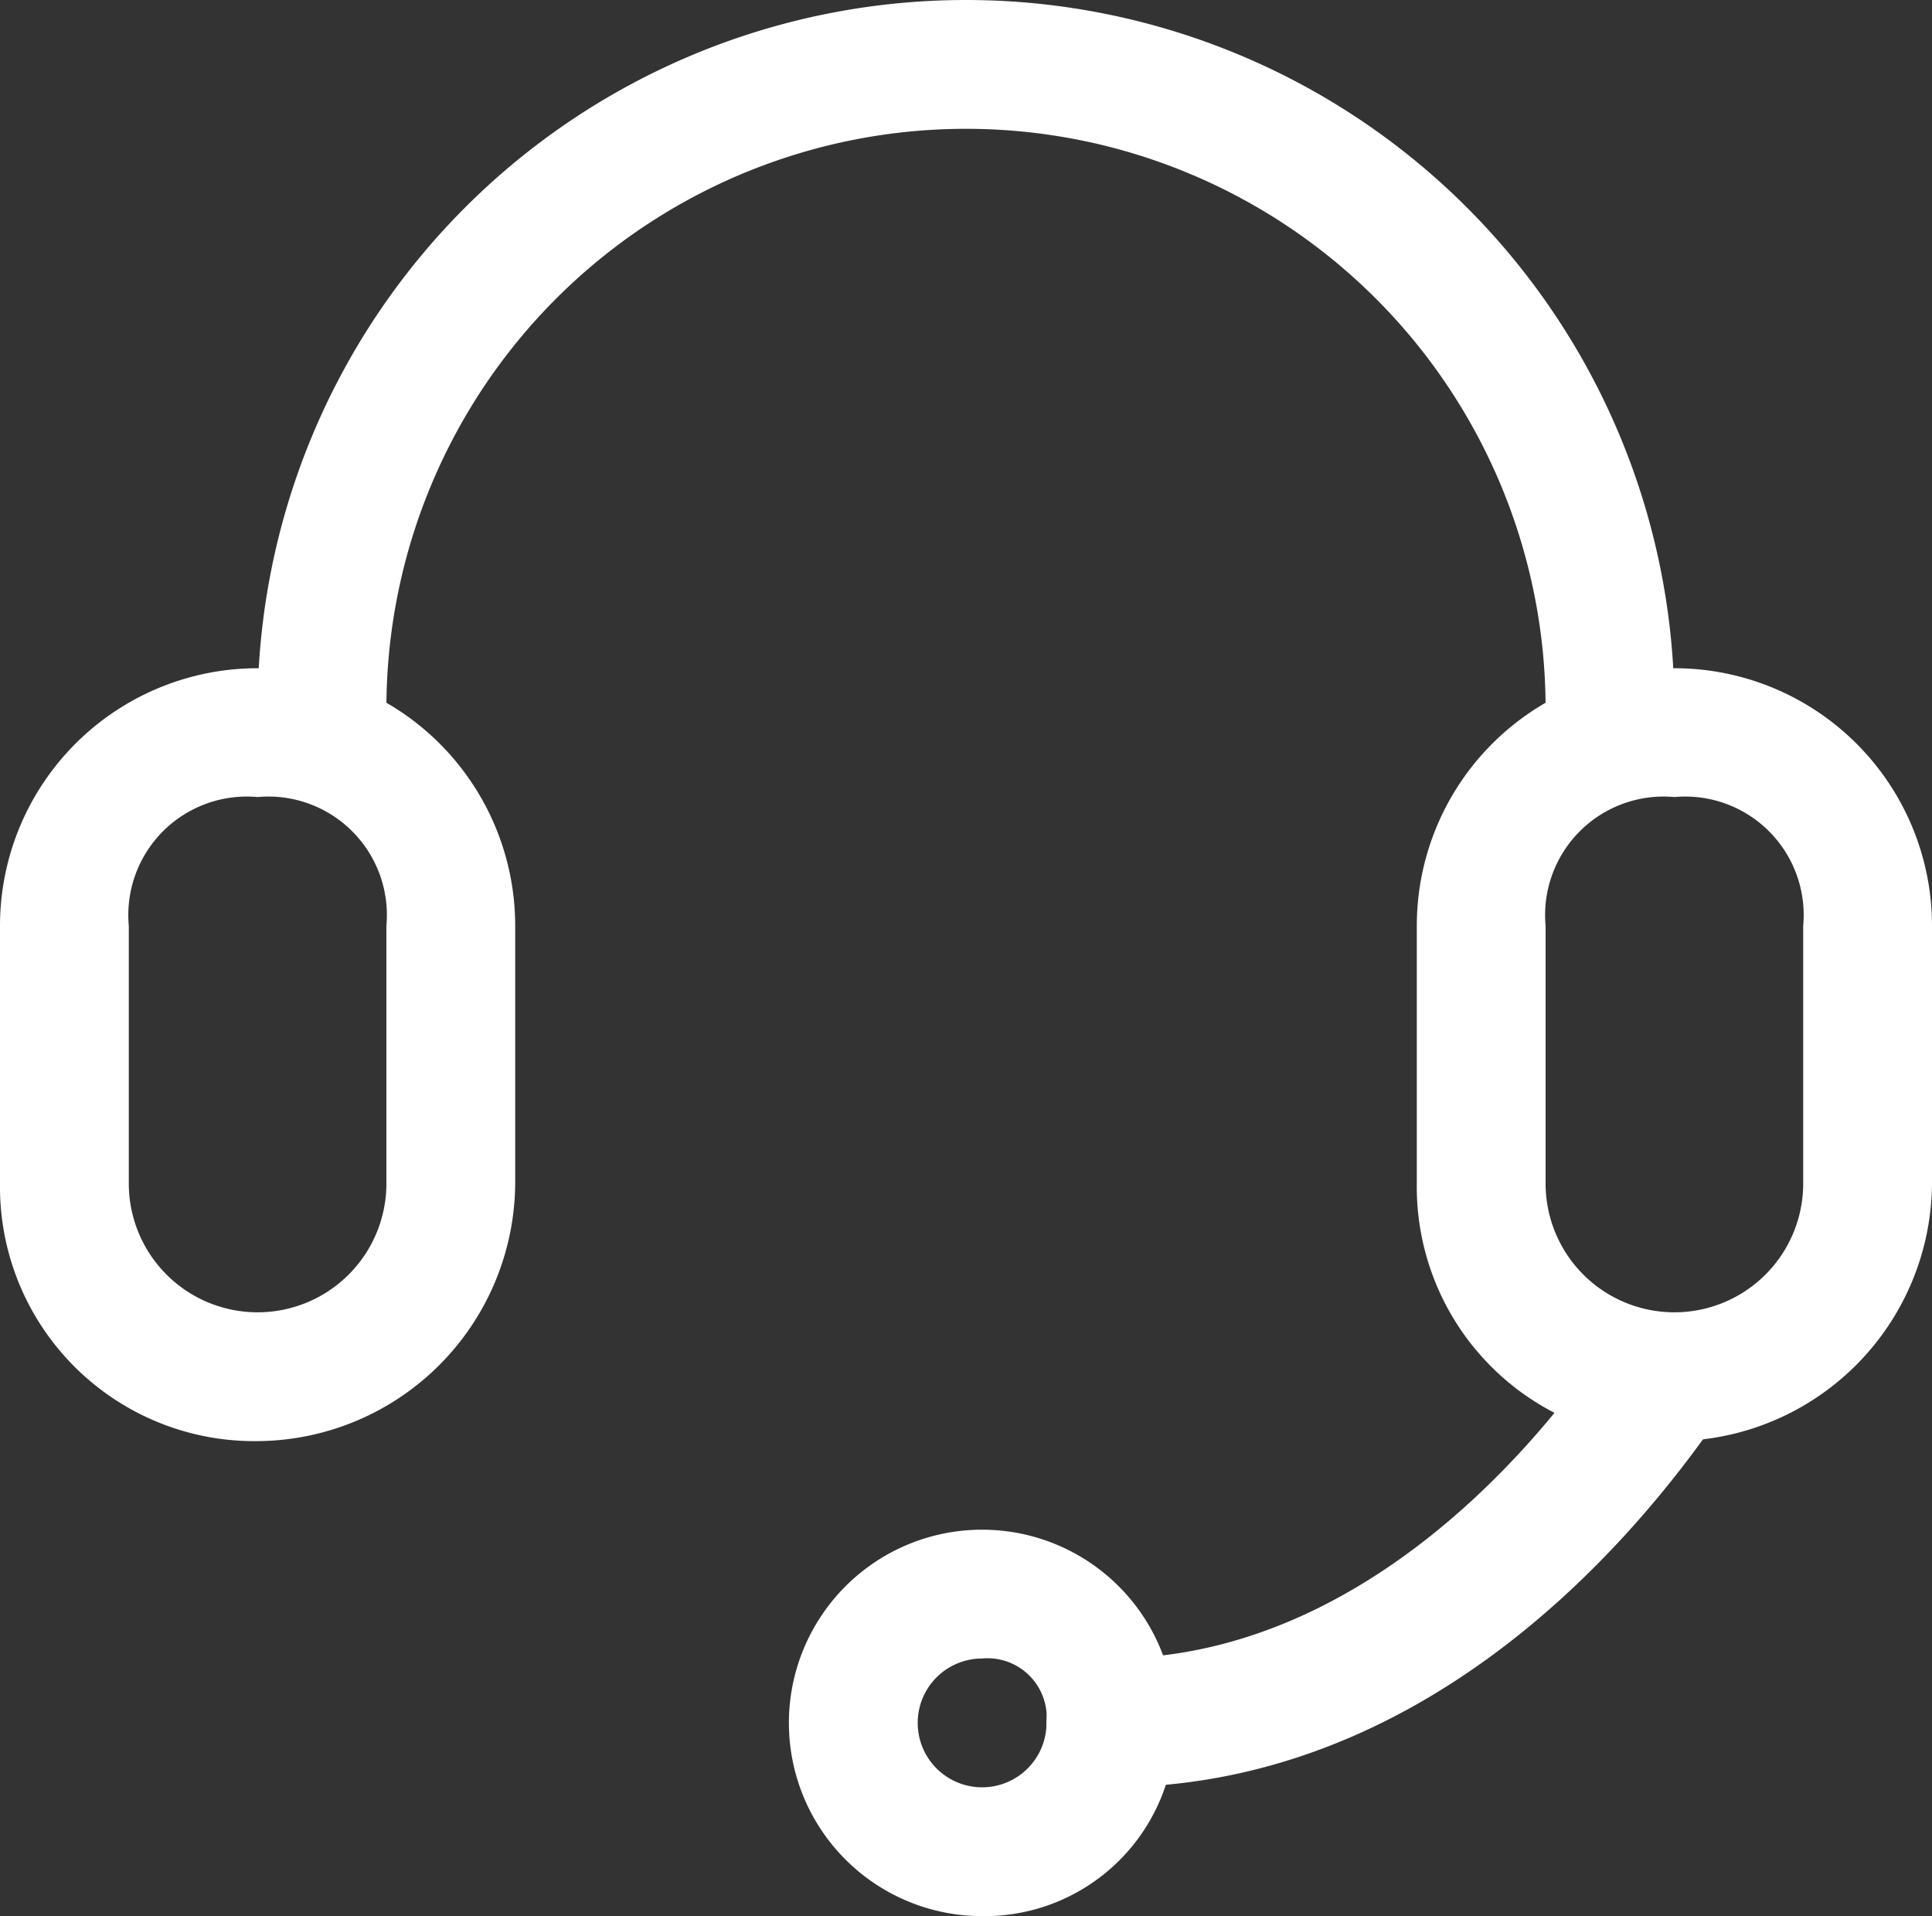
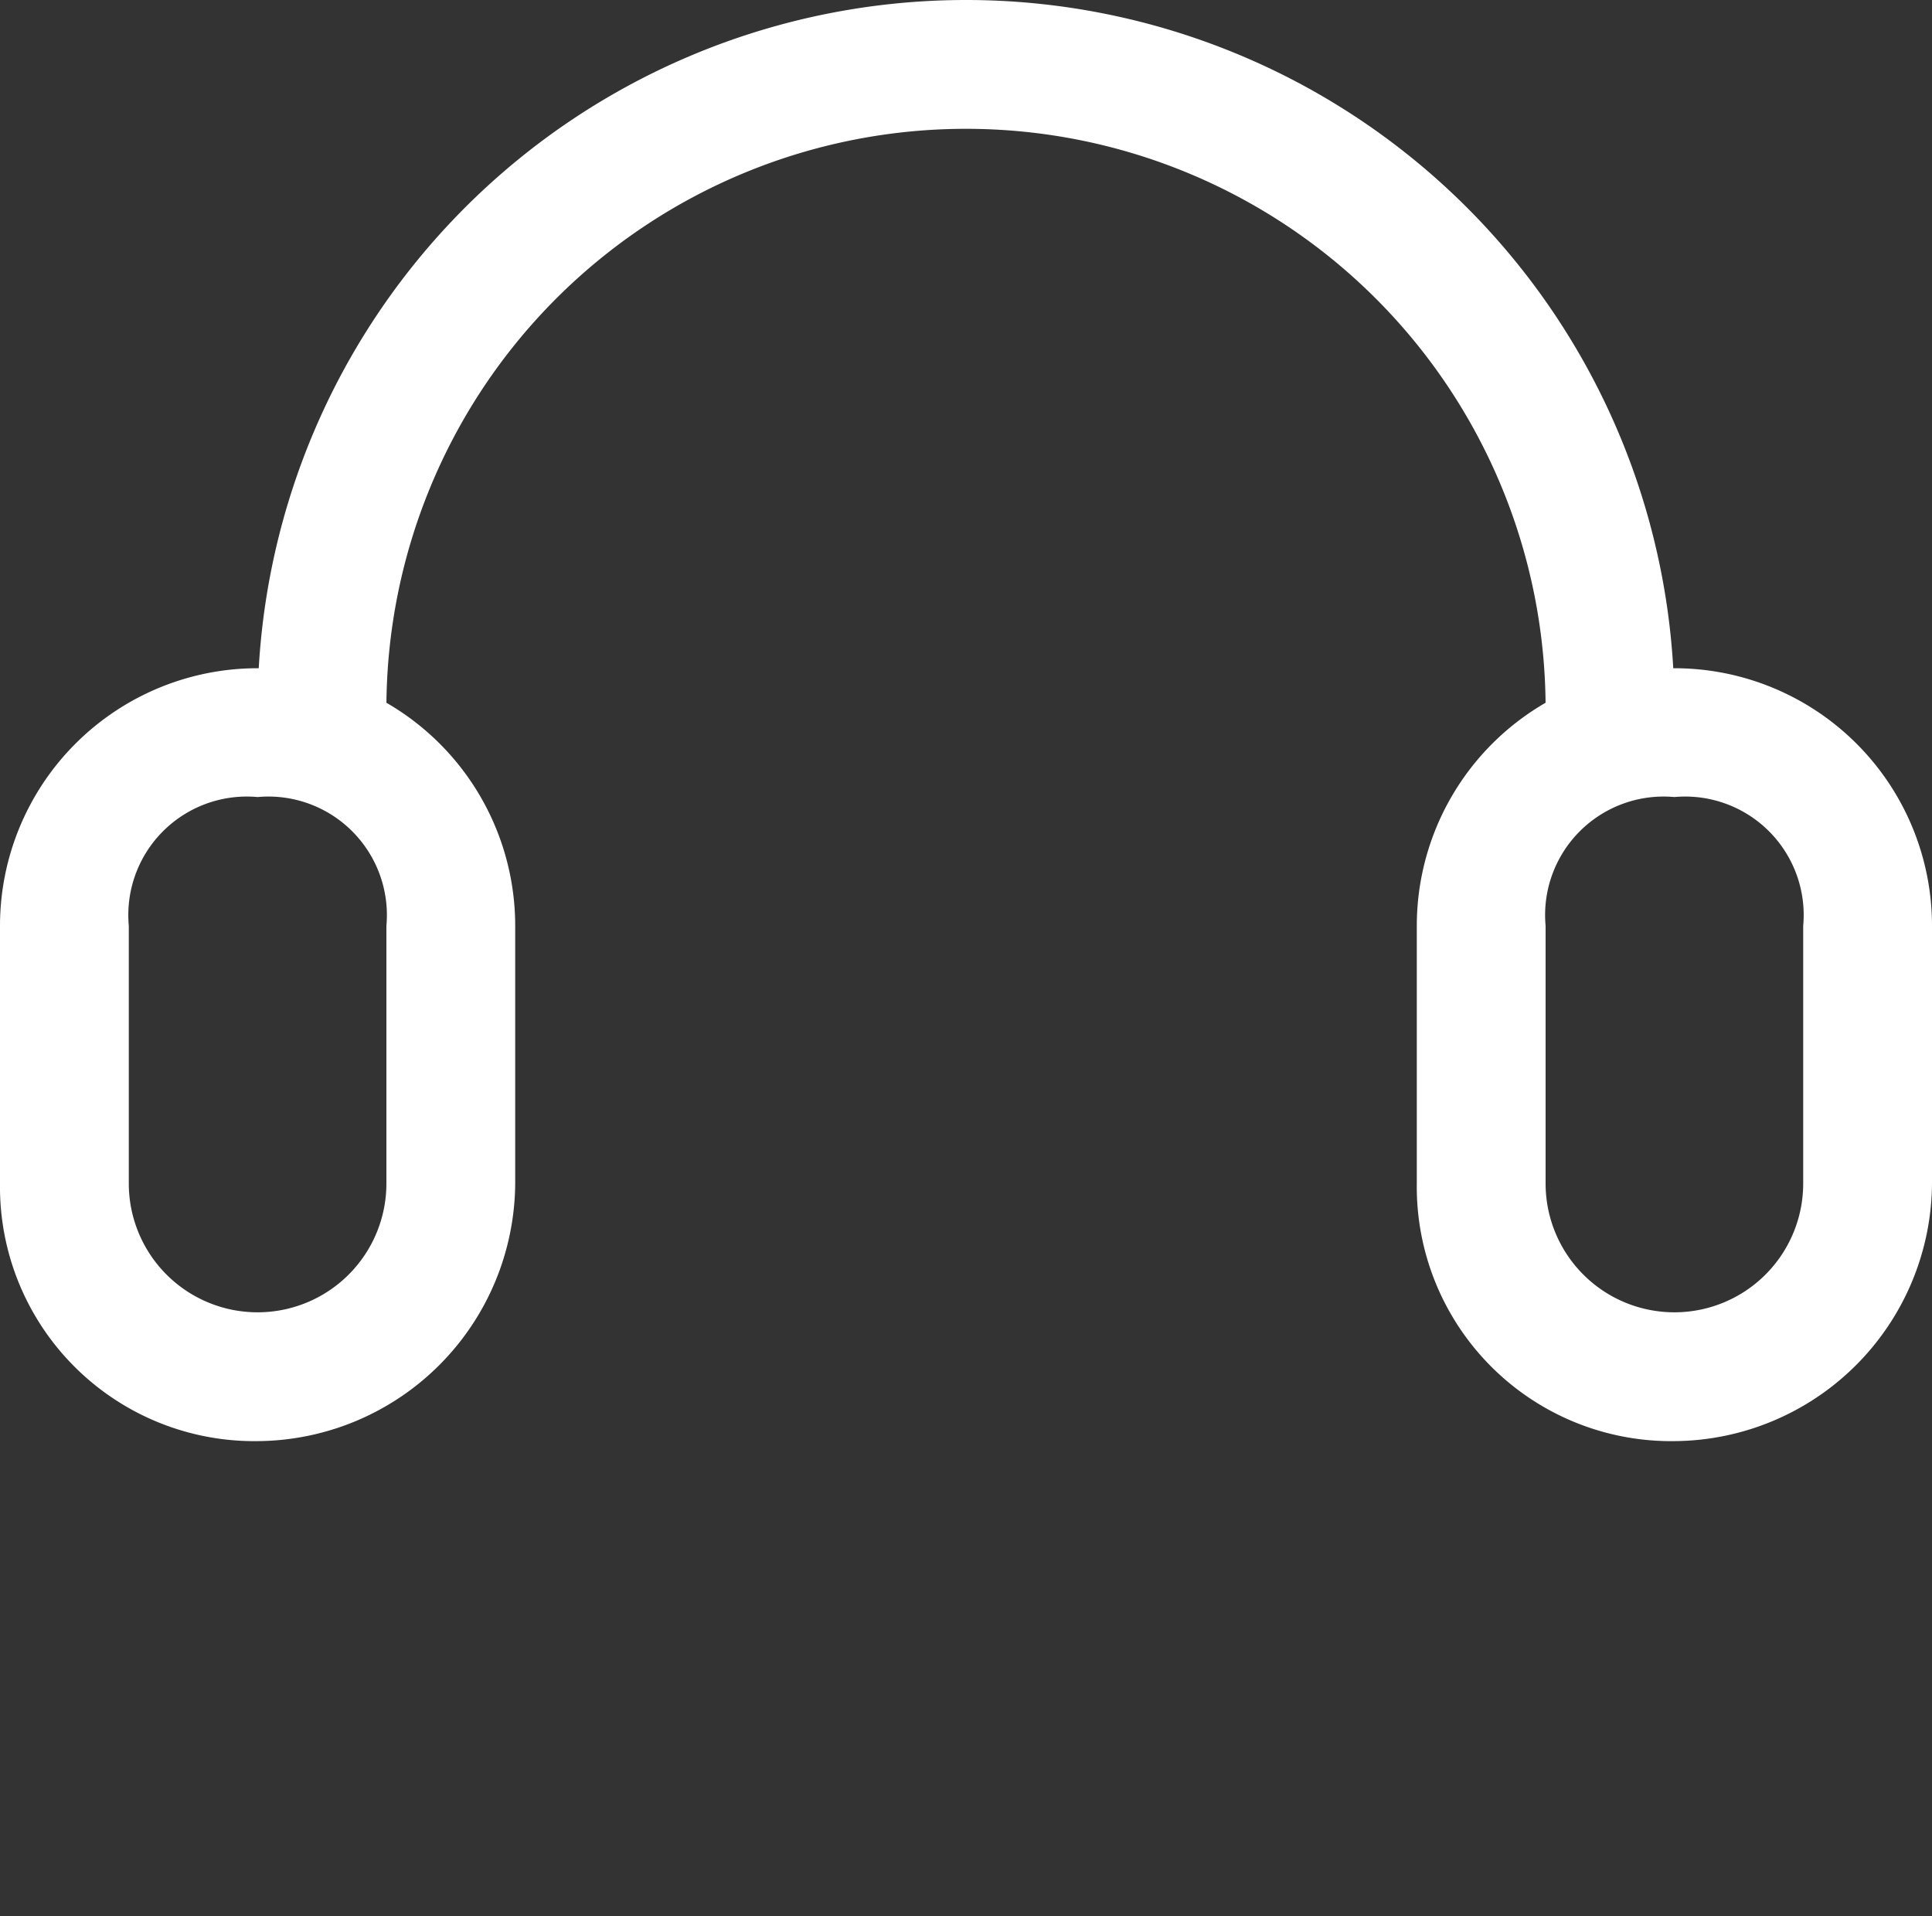
<svg xmlns="http://www.w3.org/2000/svg" width="24" height="23.8" viewBox="0 0 24 23.8">
  <rect x="0" y="0" width="24" height="23.8" fill="#333333" stroke="none" />
  <g id="Group_11576" data-name="Group 11576" transform="translate(-352.3 -1836)">
    <g id="Group_11573" data-name="Group 11573">
      <g id="Group_11570" data-name="Group 11570">
        <path id="Path_16941" data-name="Path 16941" d="M372.3,1845.6a.736.736,0,0,1-.8-.8,7.2,7.2,0,0,0-14.4,0,.8.8,0,1,1-1.6,0,8.8,8.8,0,1,1,17.6,0A.789.789,0,0,1,372.3,1845.6Z" fill="#fff" />
      </g>
      <g id="Group_11571" data-name="Group 11571">
        <path id="Path_16942" data-name="Path 16942" d="M355.5,1853.9a3.159,3.159,0,0,1-3.2-3.2v-3.2a3.2,3.2,0,0,1,6.4,0v3.2A3.222,3.222,0,0,1,355.5,1853.9Zm0-8a1.472,1.472,0,0,0-1.6,1.6v3.2a1.6,1.6,0,0,0,3.2,0v-3.2A1.472,1.472,0,0,0,355.5,1845.9Z" fill="#fff" />
      </g>
      <g id="Group_11572" data-name="Group 11572">
        <path id="Path_16943" data-name="Path 16943" d="M373.1,1853.9a3.159,3.159,0,0,1-3.2-3.2v-3.2a3.2,3.2,0,0,1,6.4,0v3.2A3.222,3.222,0,0,1,373.1,1853.9Zm0-8a1.472,1.472,0,0,0-1.6,1.6v3.2a1.6,1.6,0,0,0,3.2,0v-3.2A1.472,1.472,0,0,0,373.1,1845.9Z" fill="#fff" />
      </g>
    </g>
    <g id="Group_11574" data-name="Group 11574">
-       <path id="Path_16944" data-name="Path 16944" d="M373.8,1853.4c-.2.2-2.9,4.8-7.7,4.8a.8.8,0,0,1,0-1.6c3.8,0,6.2-4,6.2-4Z" fill="#fff" />
-     </g>
+       </g>
    <g id="Group_11575" data-name="Group 11575">
-       <path id="Path_16945" data-name="Path 16945" d="M364.5,1859.8a2.4,2.4,0,1,1,2.4-2.4A2.369,2.369,0,0,1,364.5,1859.8Zm0-3.2a.8.8,0,1,0,.8.8A.736.736,0,0,0,364.5,1856.6Z" fill="#fff" />
-     </g>
+       </g>
  </g>
</svg>